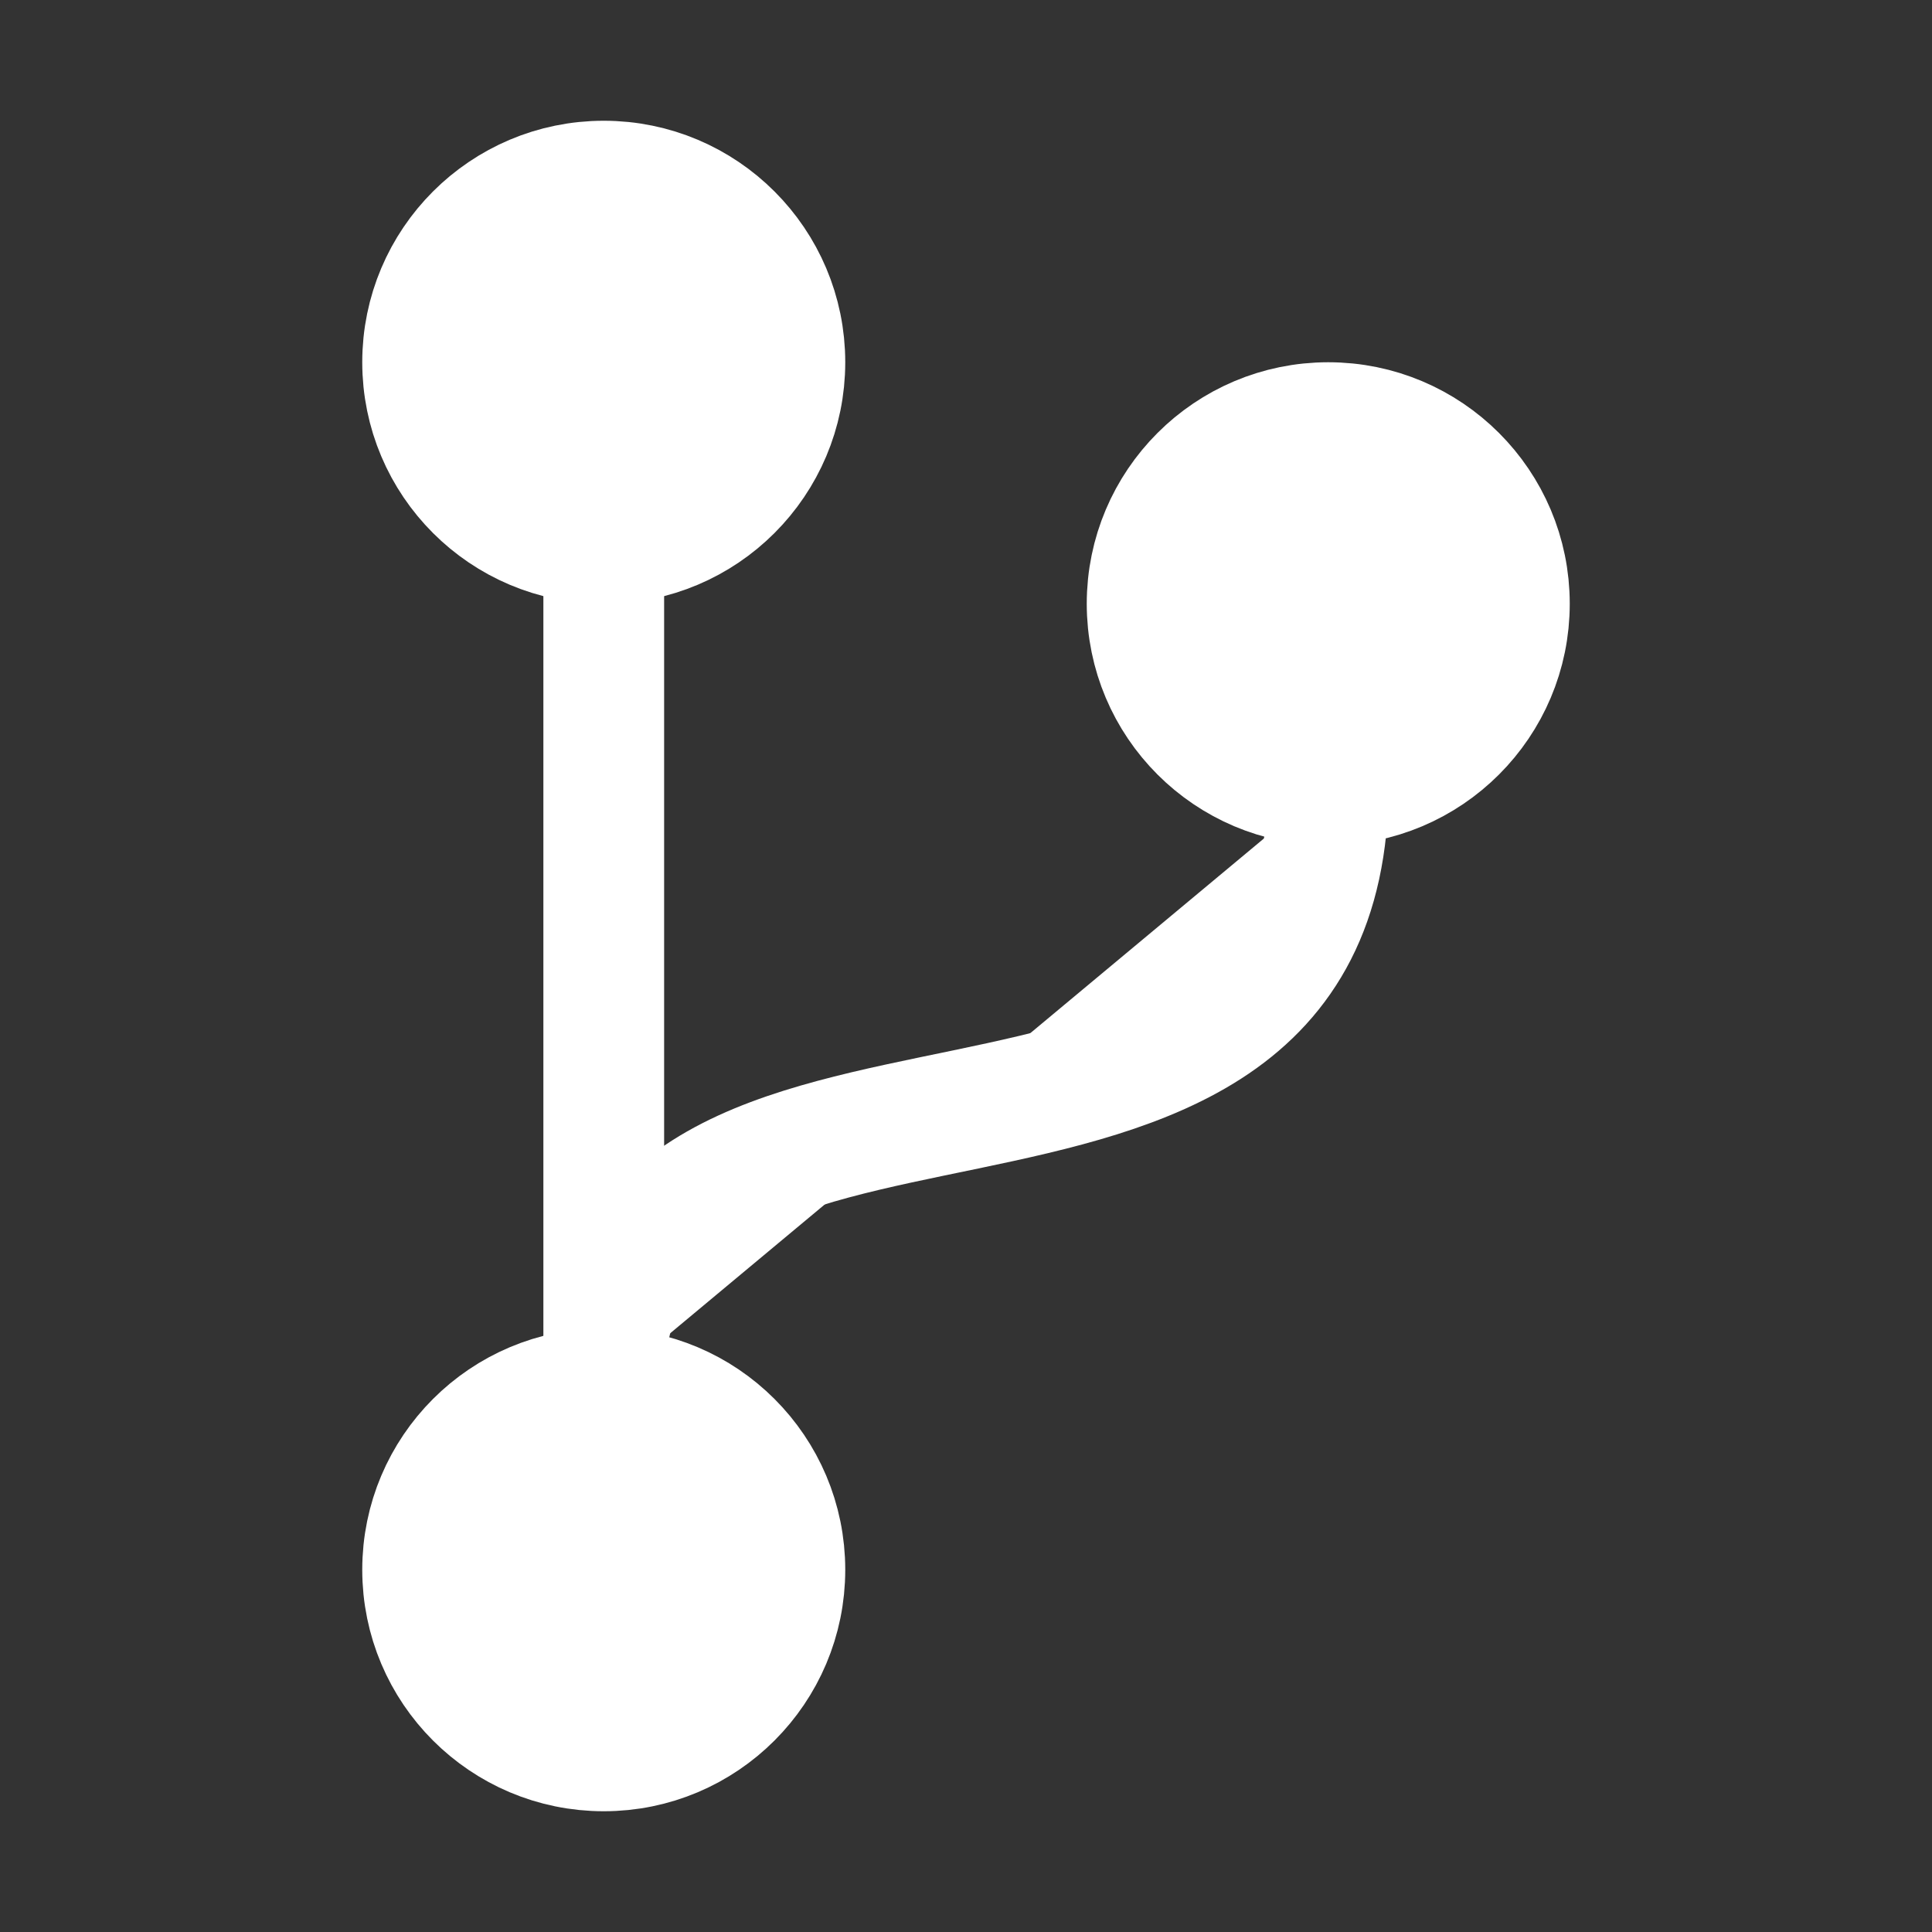
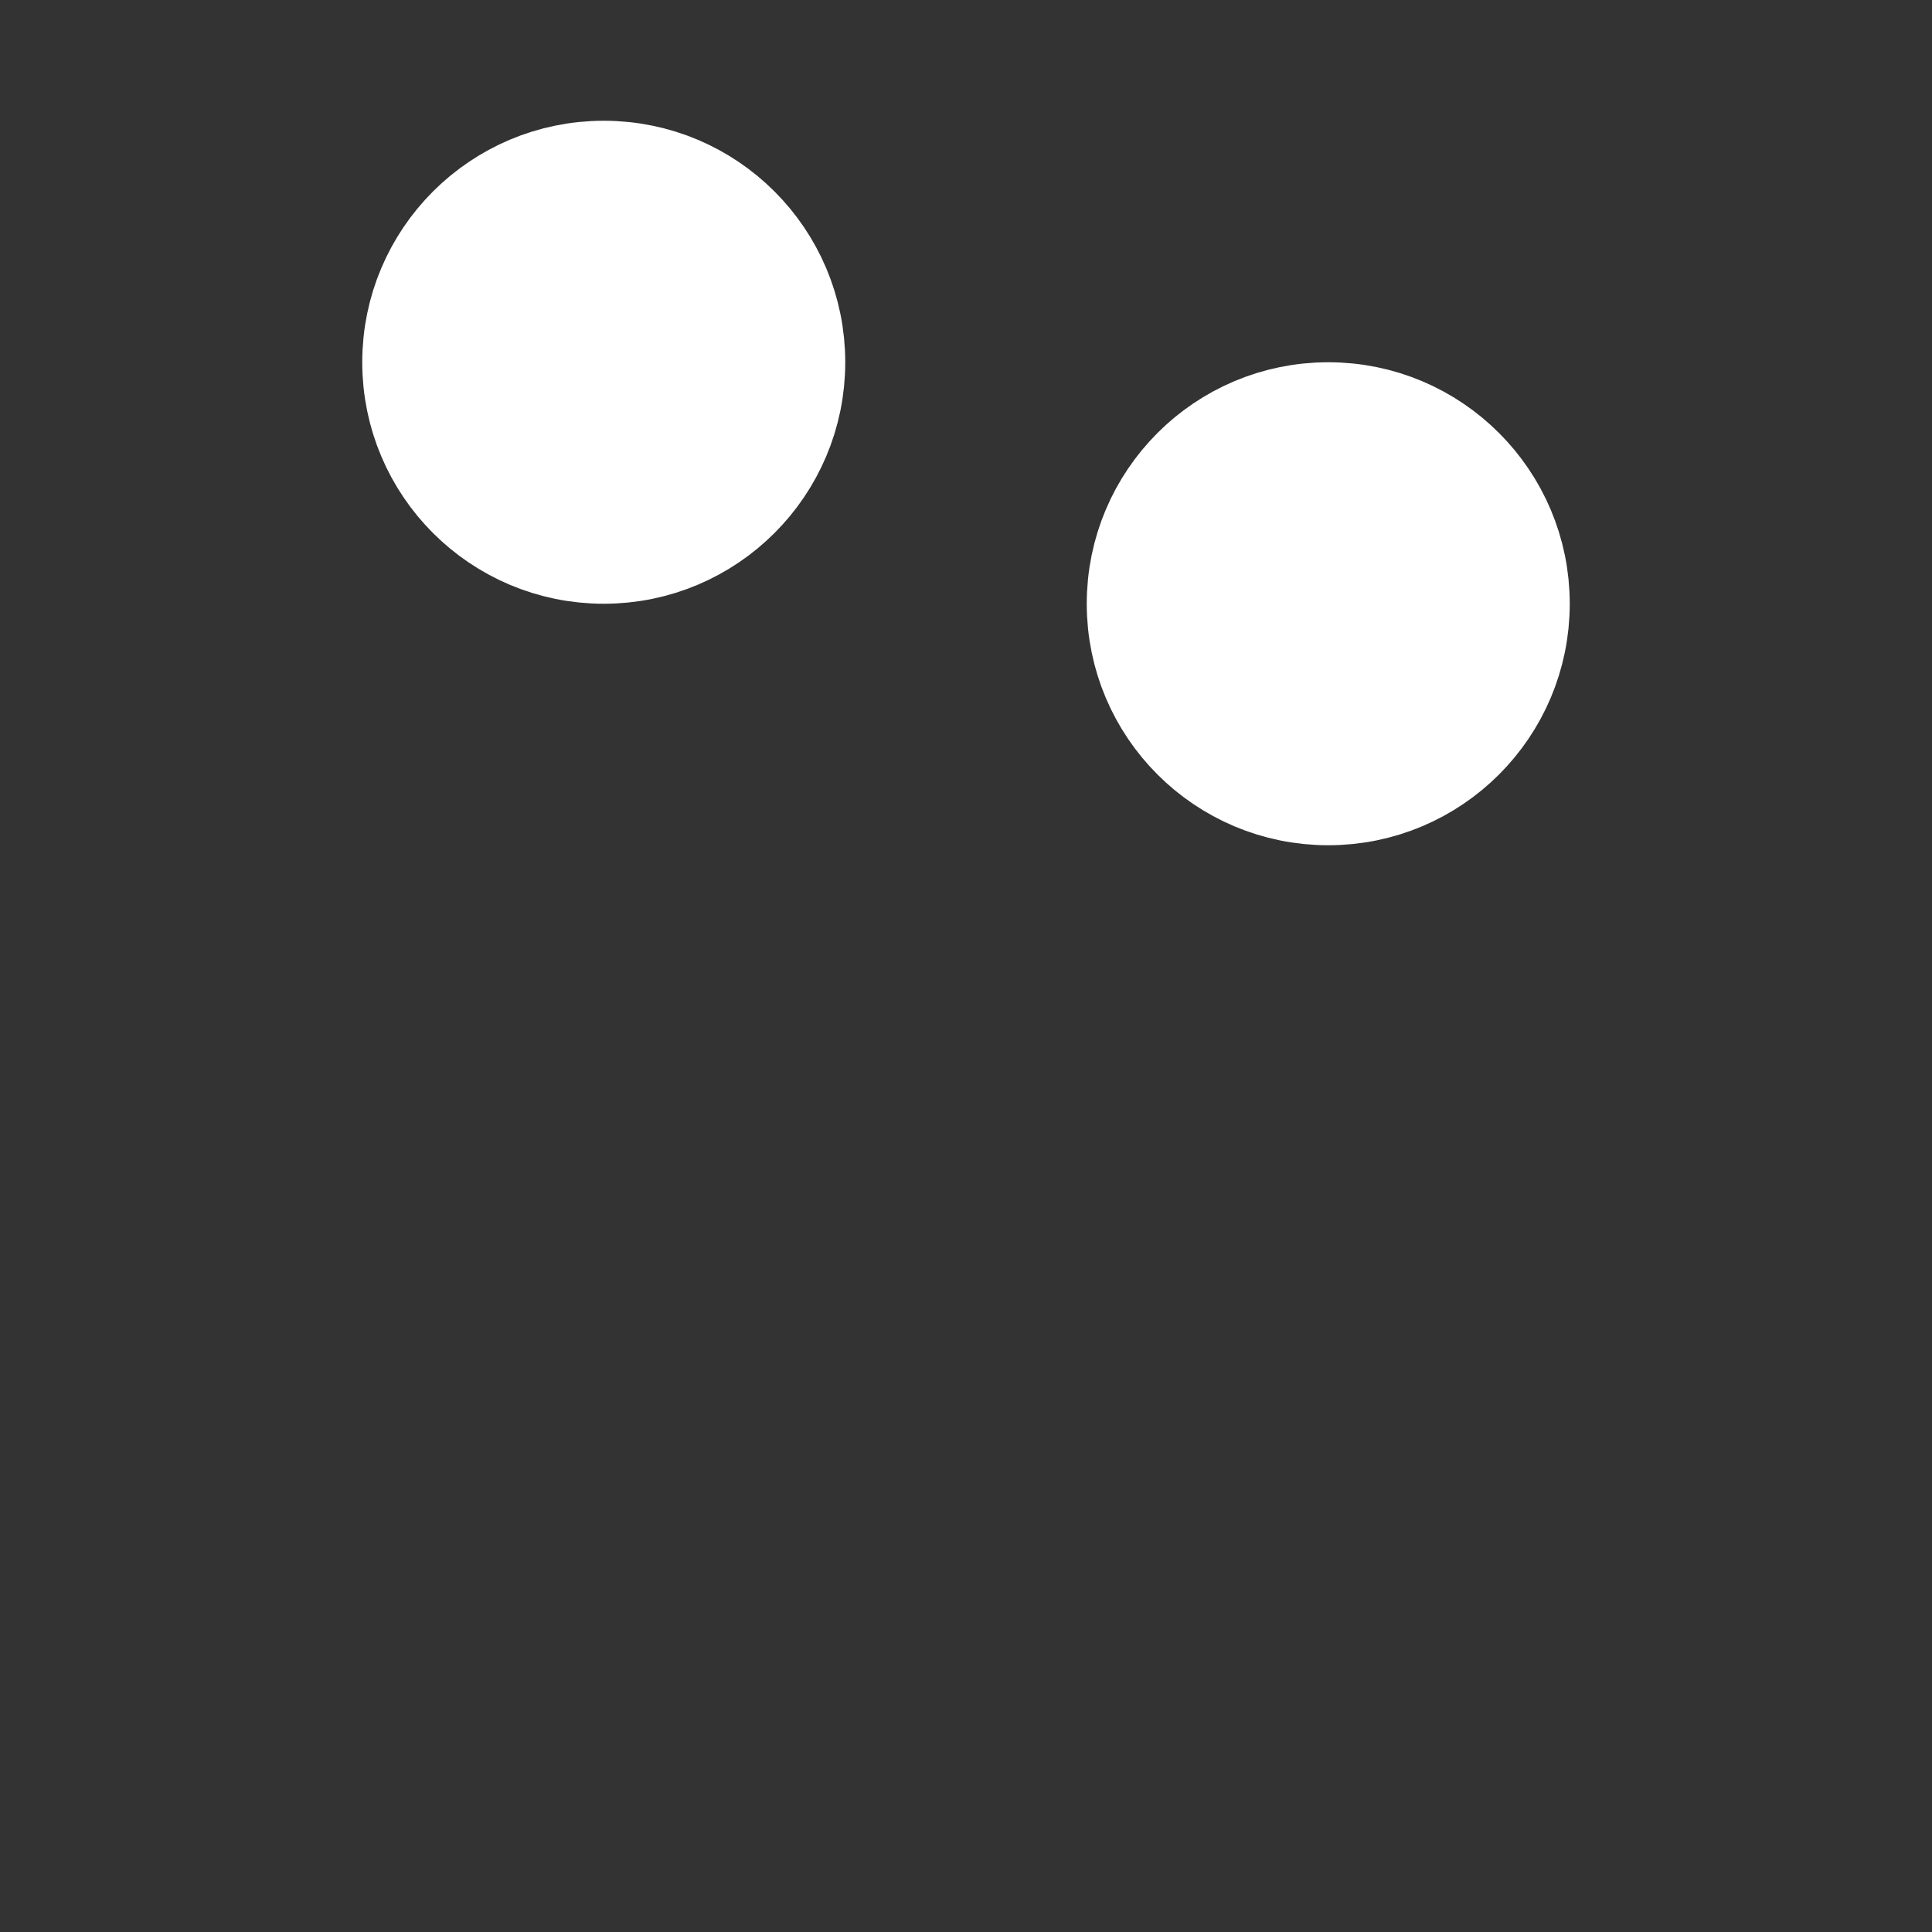
<svg xmlns="http://www.w3.org/2000/svg" stroke="#ffffff" fill="#ffffff" stroke-width="0" viewBox="0 0 512 512" class="w-6 h-6">
  <rect x="0" y="0" width="512" height="512" fill="#333333" stroke="none" />
  <circle cx="160" cy="96" r="48" fill="#ffffff" stroke-linecap="round" stroke-linejoin="round" stroke-width="32" />
-   <circle cx="160" cy="416" r="48" fill="#ffffff" stroke-linecap="round" stroke-linejoin="round" stroke-width="32" />
-   <path fill="#ffffff" stroke-linecap="round" stroke-linejoin="round" stroke-width="32" d="M160 368V144" />
  <circle cx="352" cy="160" r="48" fill="#ffffff" stroke-linecap="round" stroke-linejoin="round" stroke-width="32" />
-   <path fill="#ffffff" stroke-linecap="round" stroke-linejoin="round" stroke-width="32" d="M352 208c0 128-192 48-192 160" />
</svg>